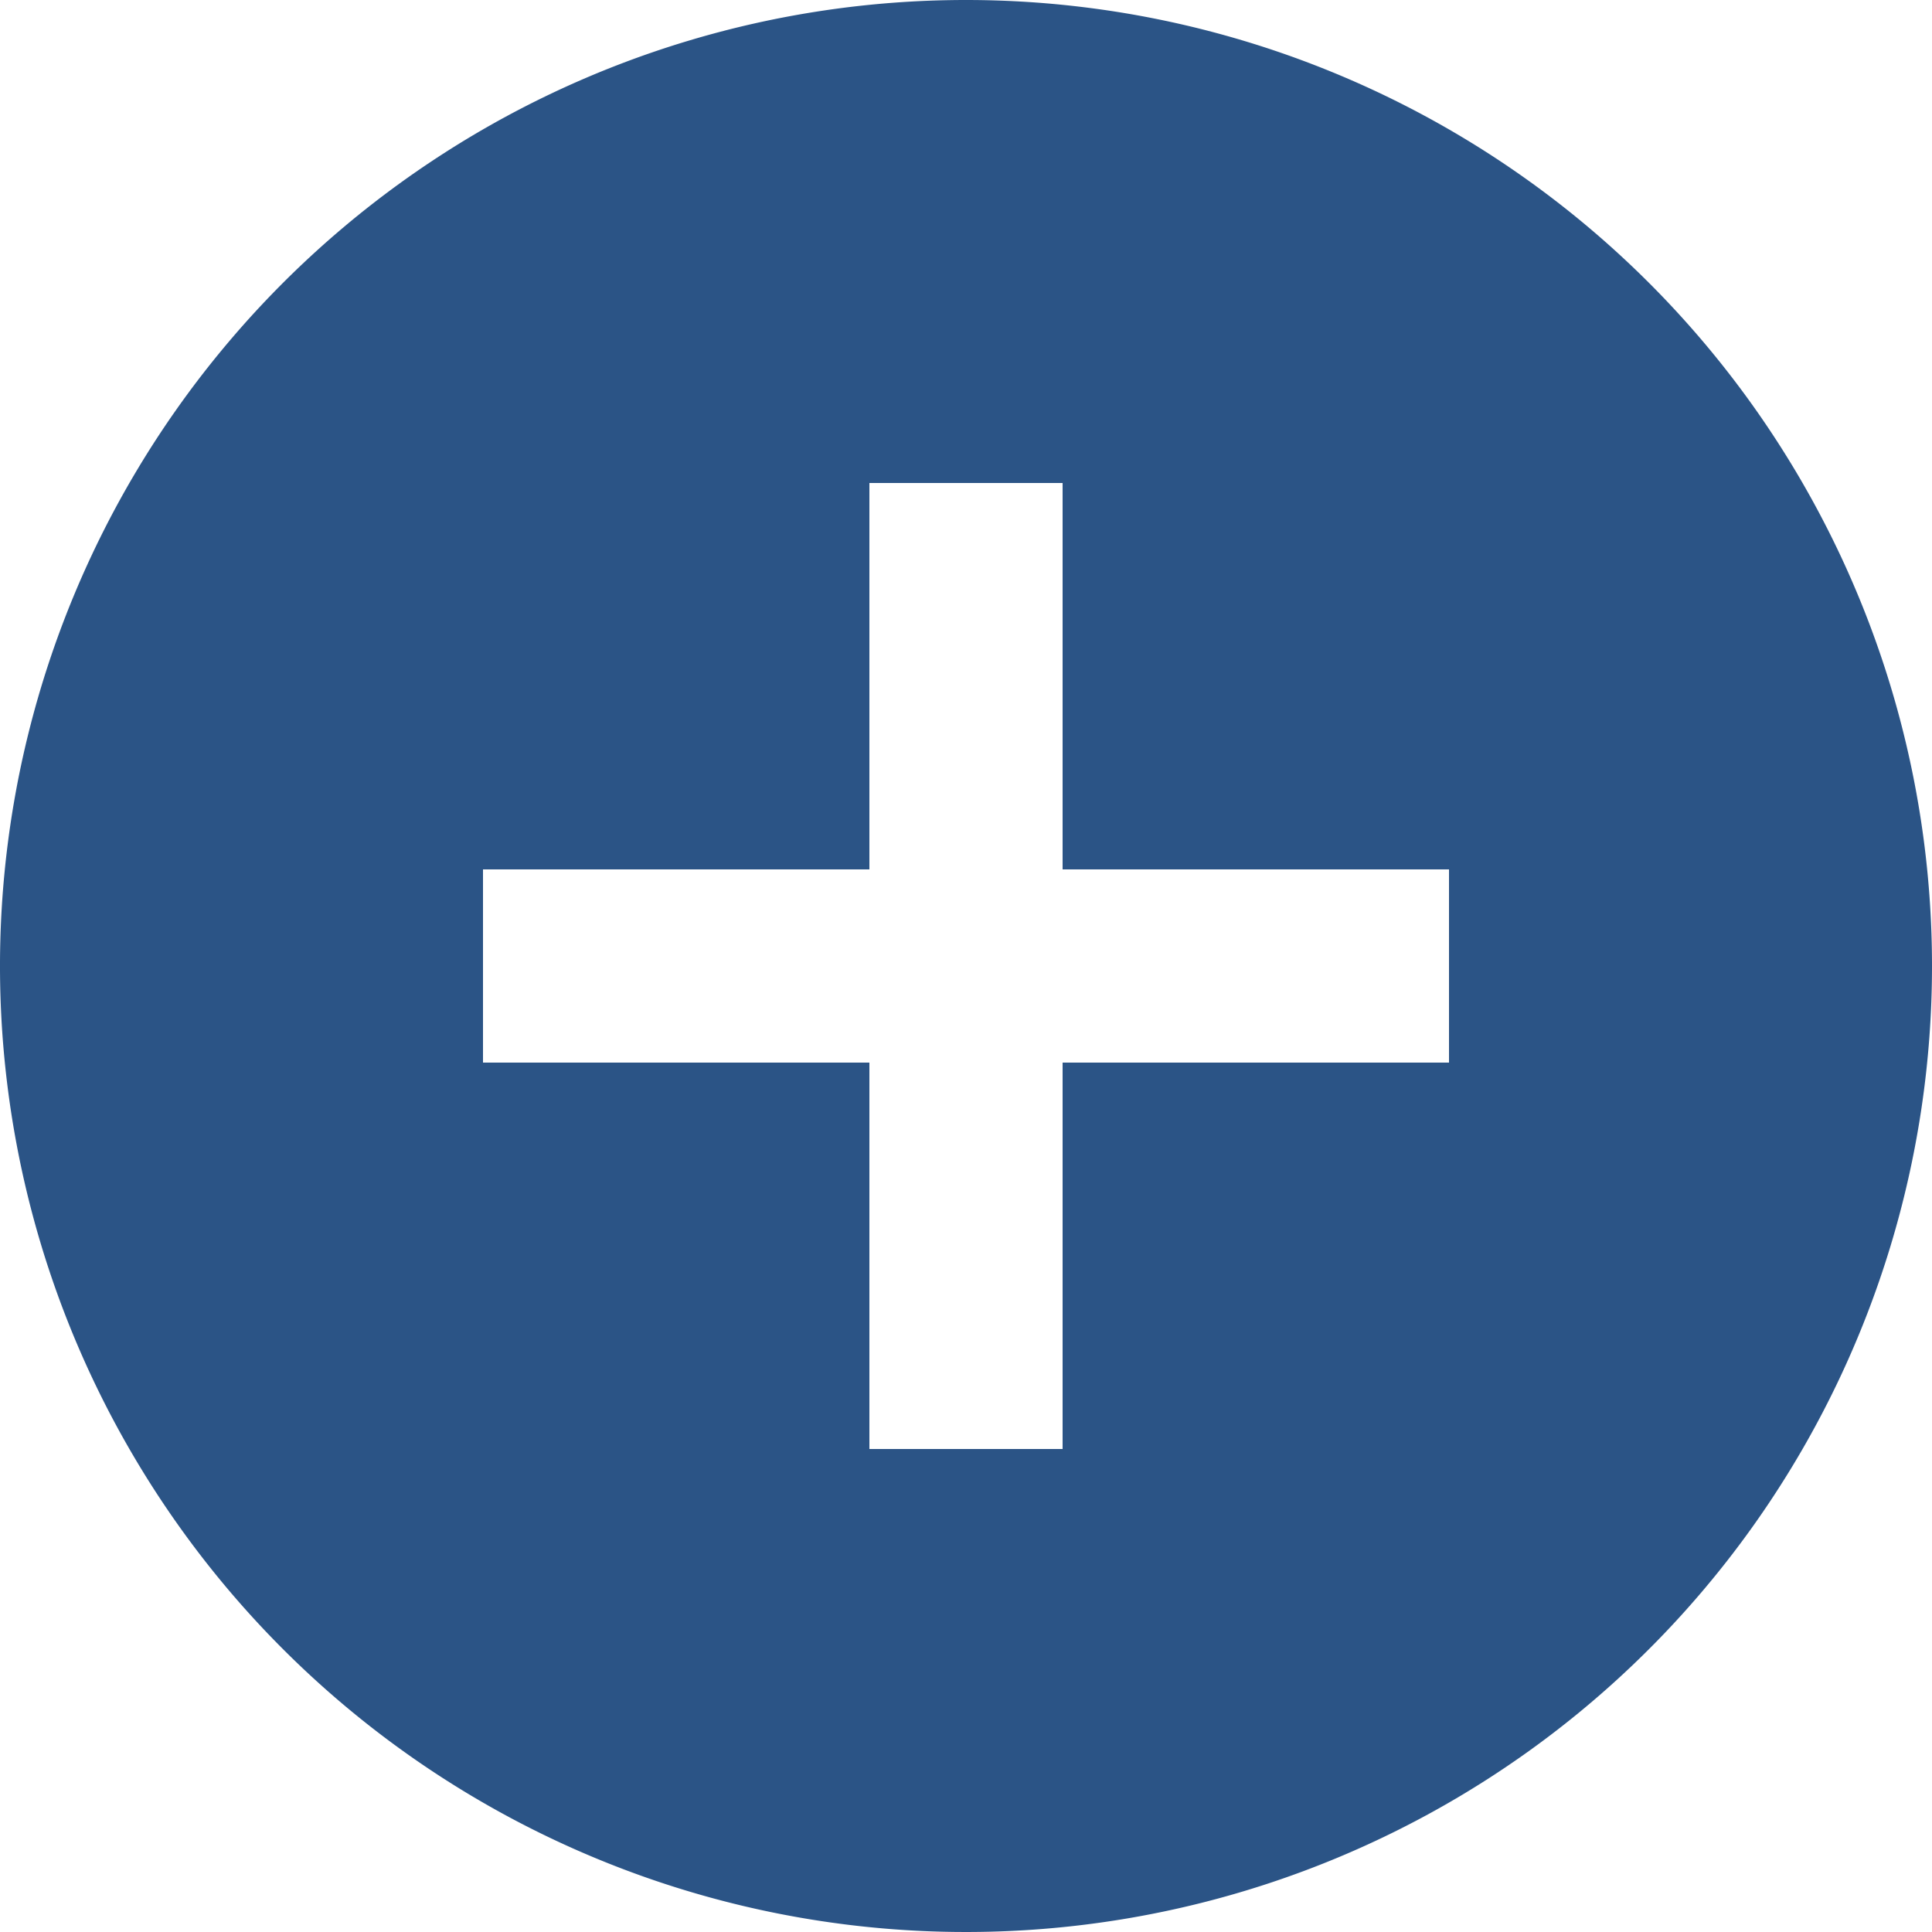
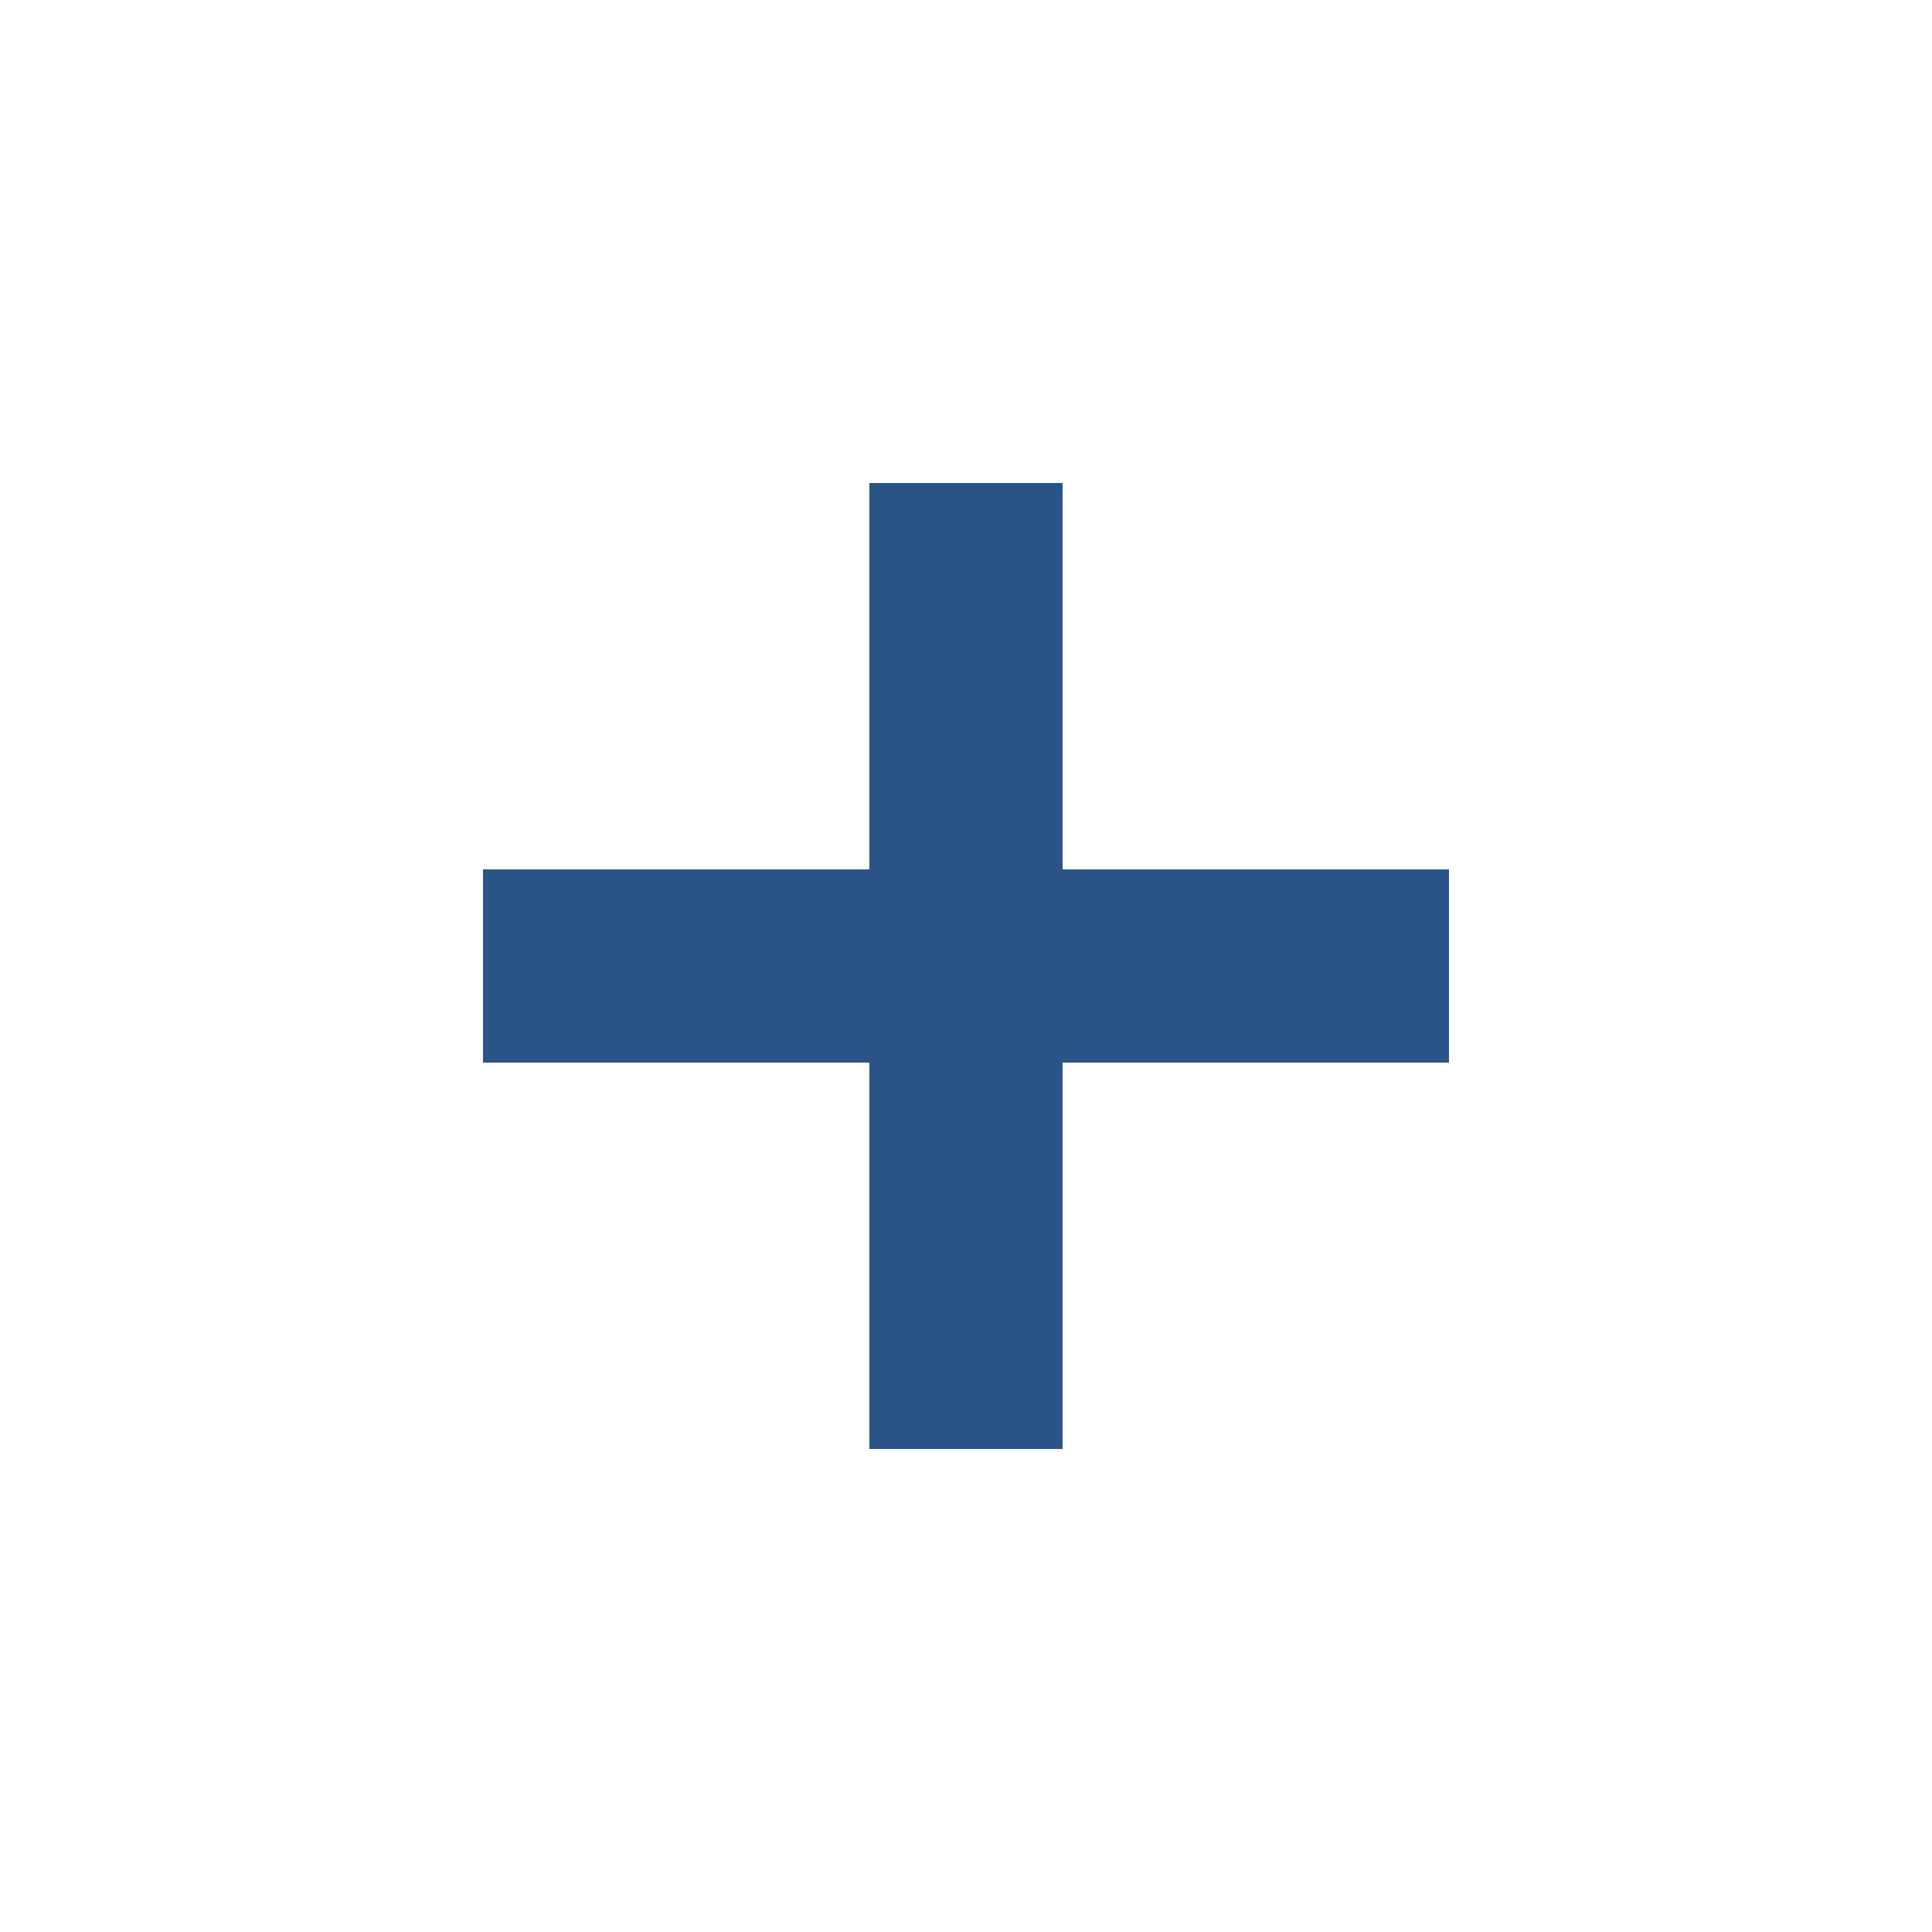
<svg xmlns="http://www.w3.org/2000/svg" width="24" height="24" viewBox="0 0 24 24">
-   <path id="Pfad_15" data-name="Pfad 15" d="M14,2A12,12,0,1,0,26,14,12,12,0,0,0,14,2Zm6,13.2H15.2V20H12.8V15.2H8V12.8h4.8V8h2.4v4.8H20Z" transform="translate(-2 -2)" fill="#2b5486" />
+   <path id="Pfad_15" data-name="Pfad 15" d="M14,2Zm6,13.2H15.2V20H12.8V15.2H8V12.8h4.8V8h2.4v4.8H20Z" transform="translate(-2 -2)" fill="#2b5486" />
</svg>